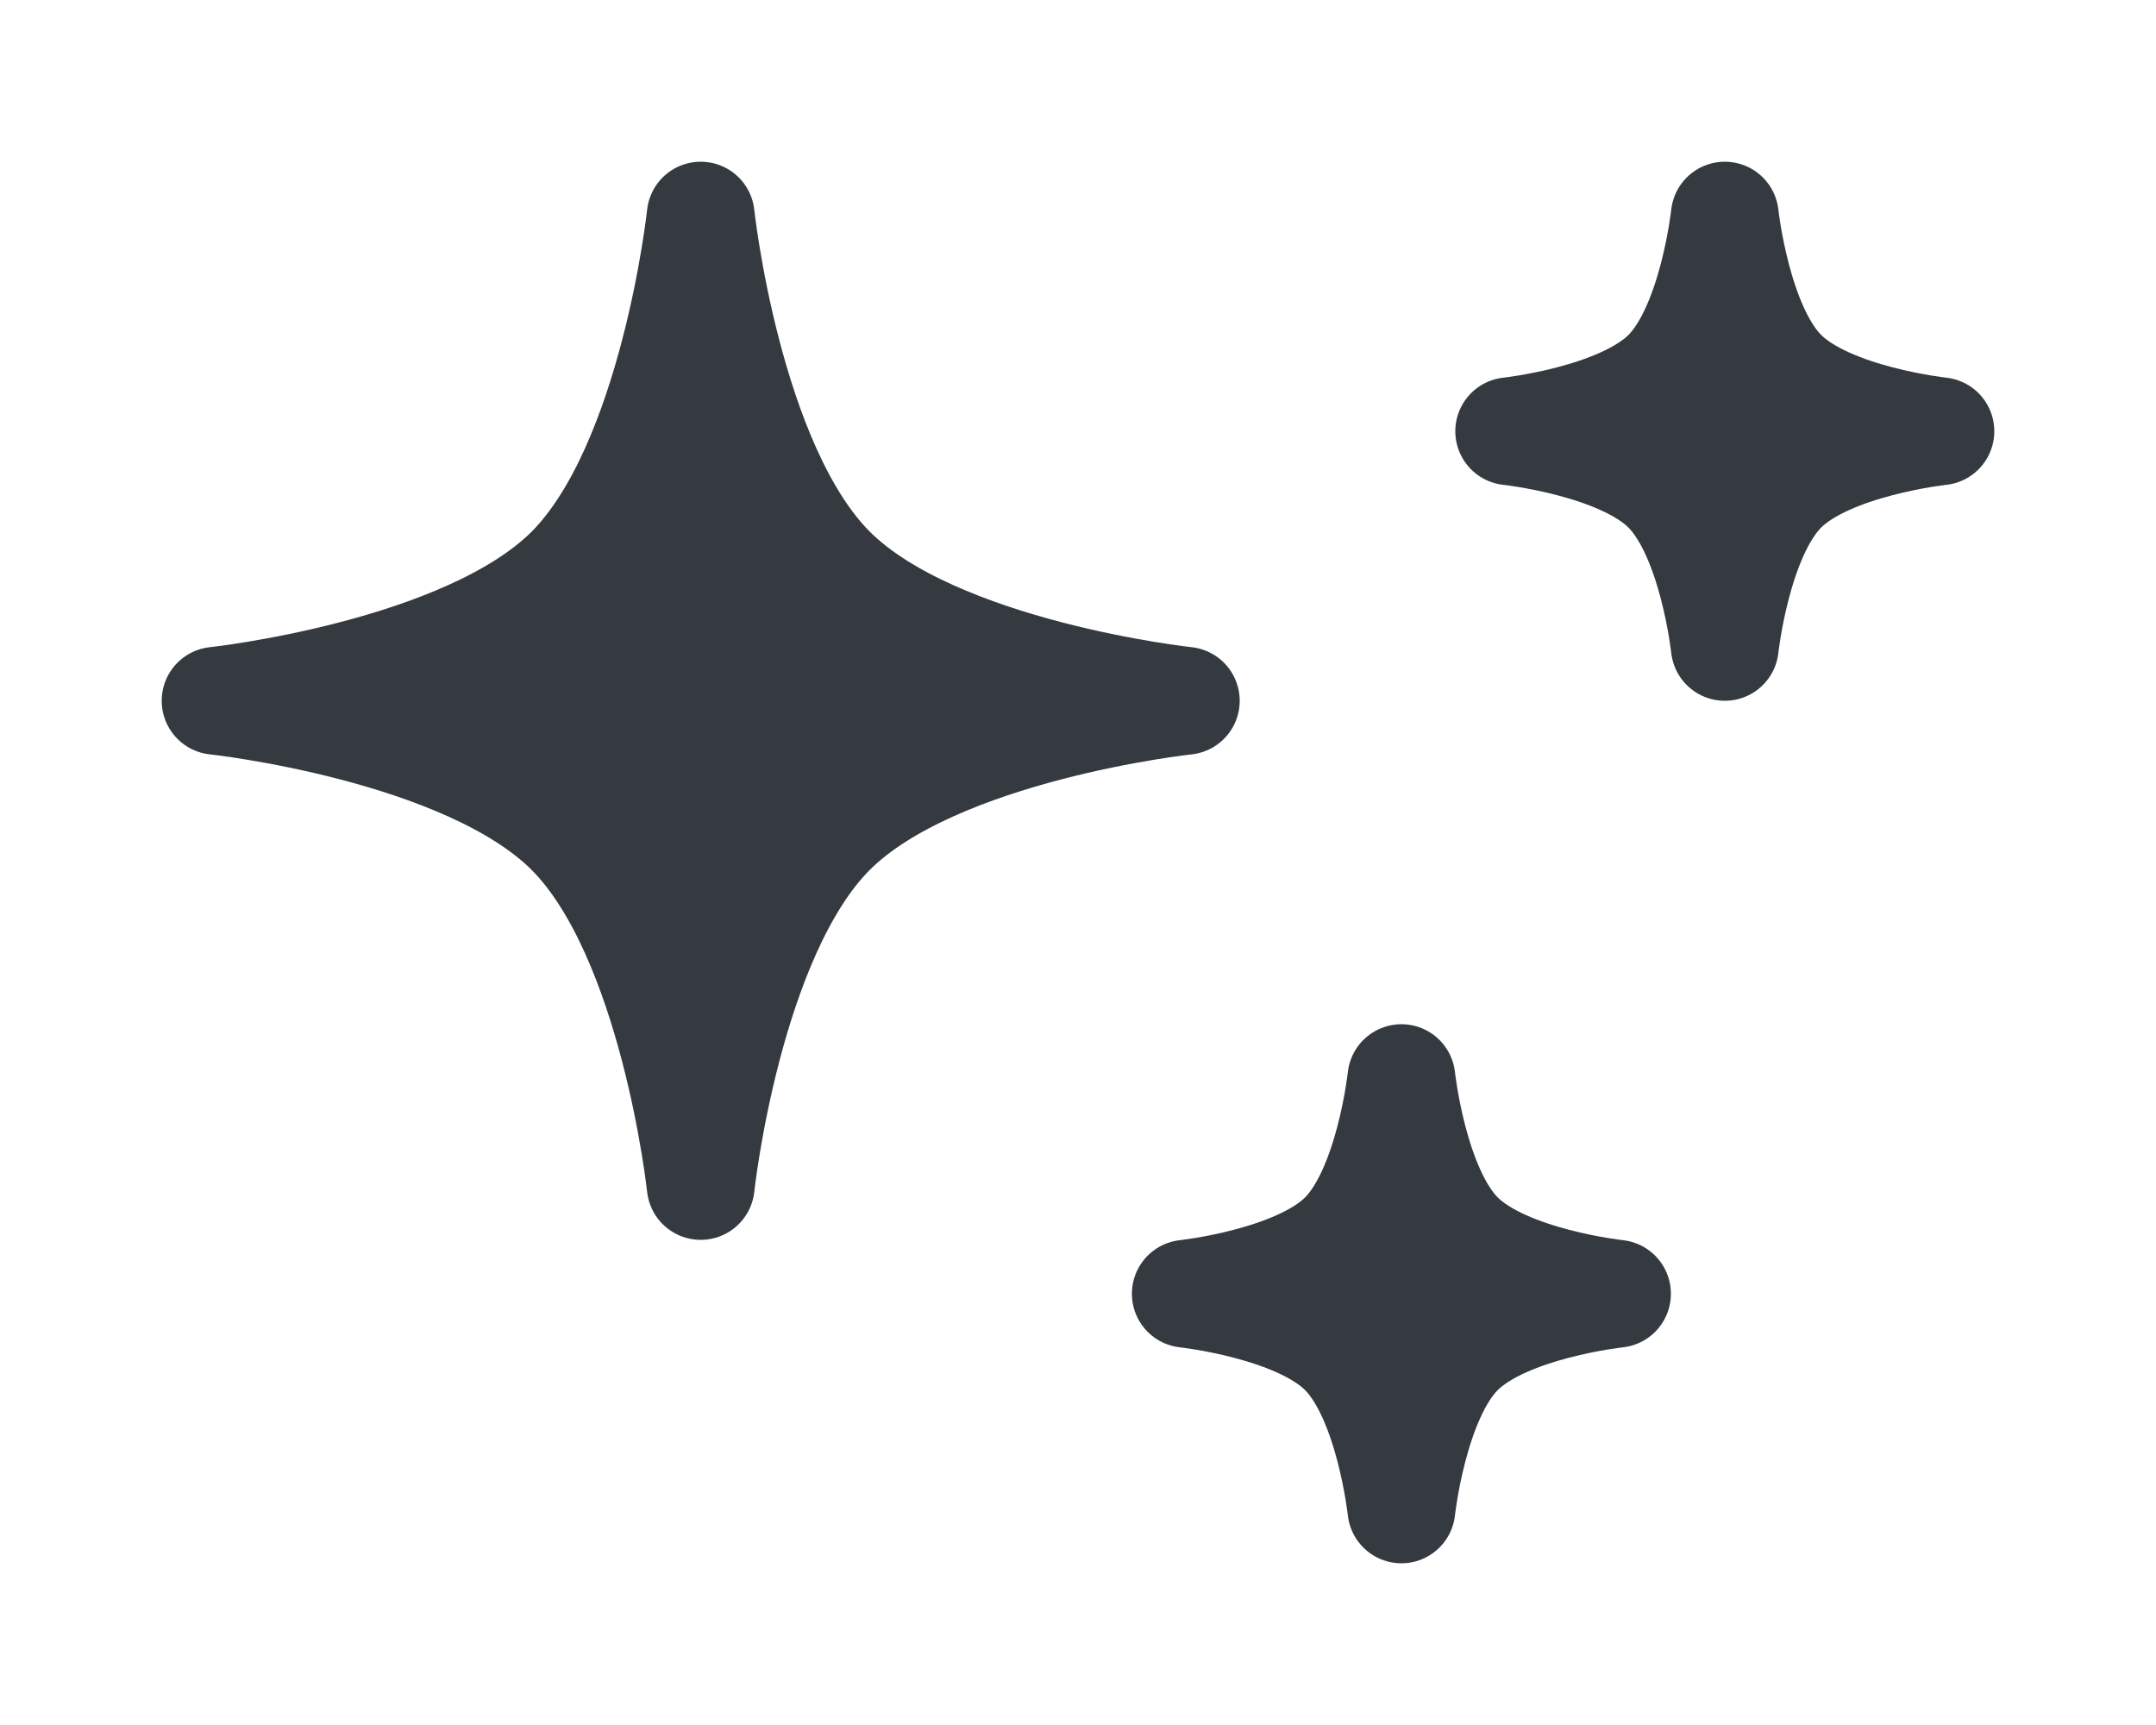
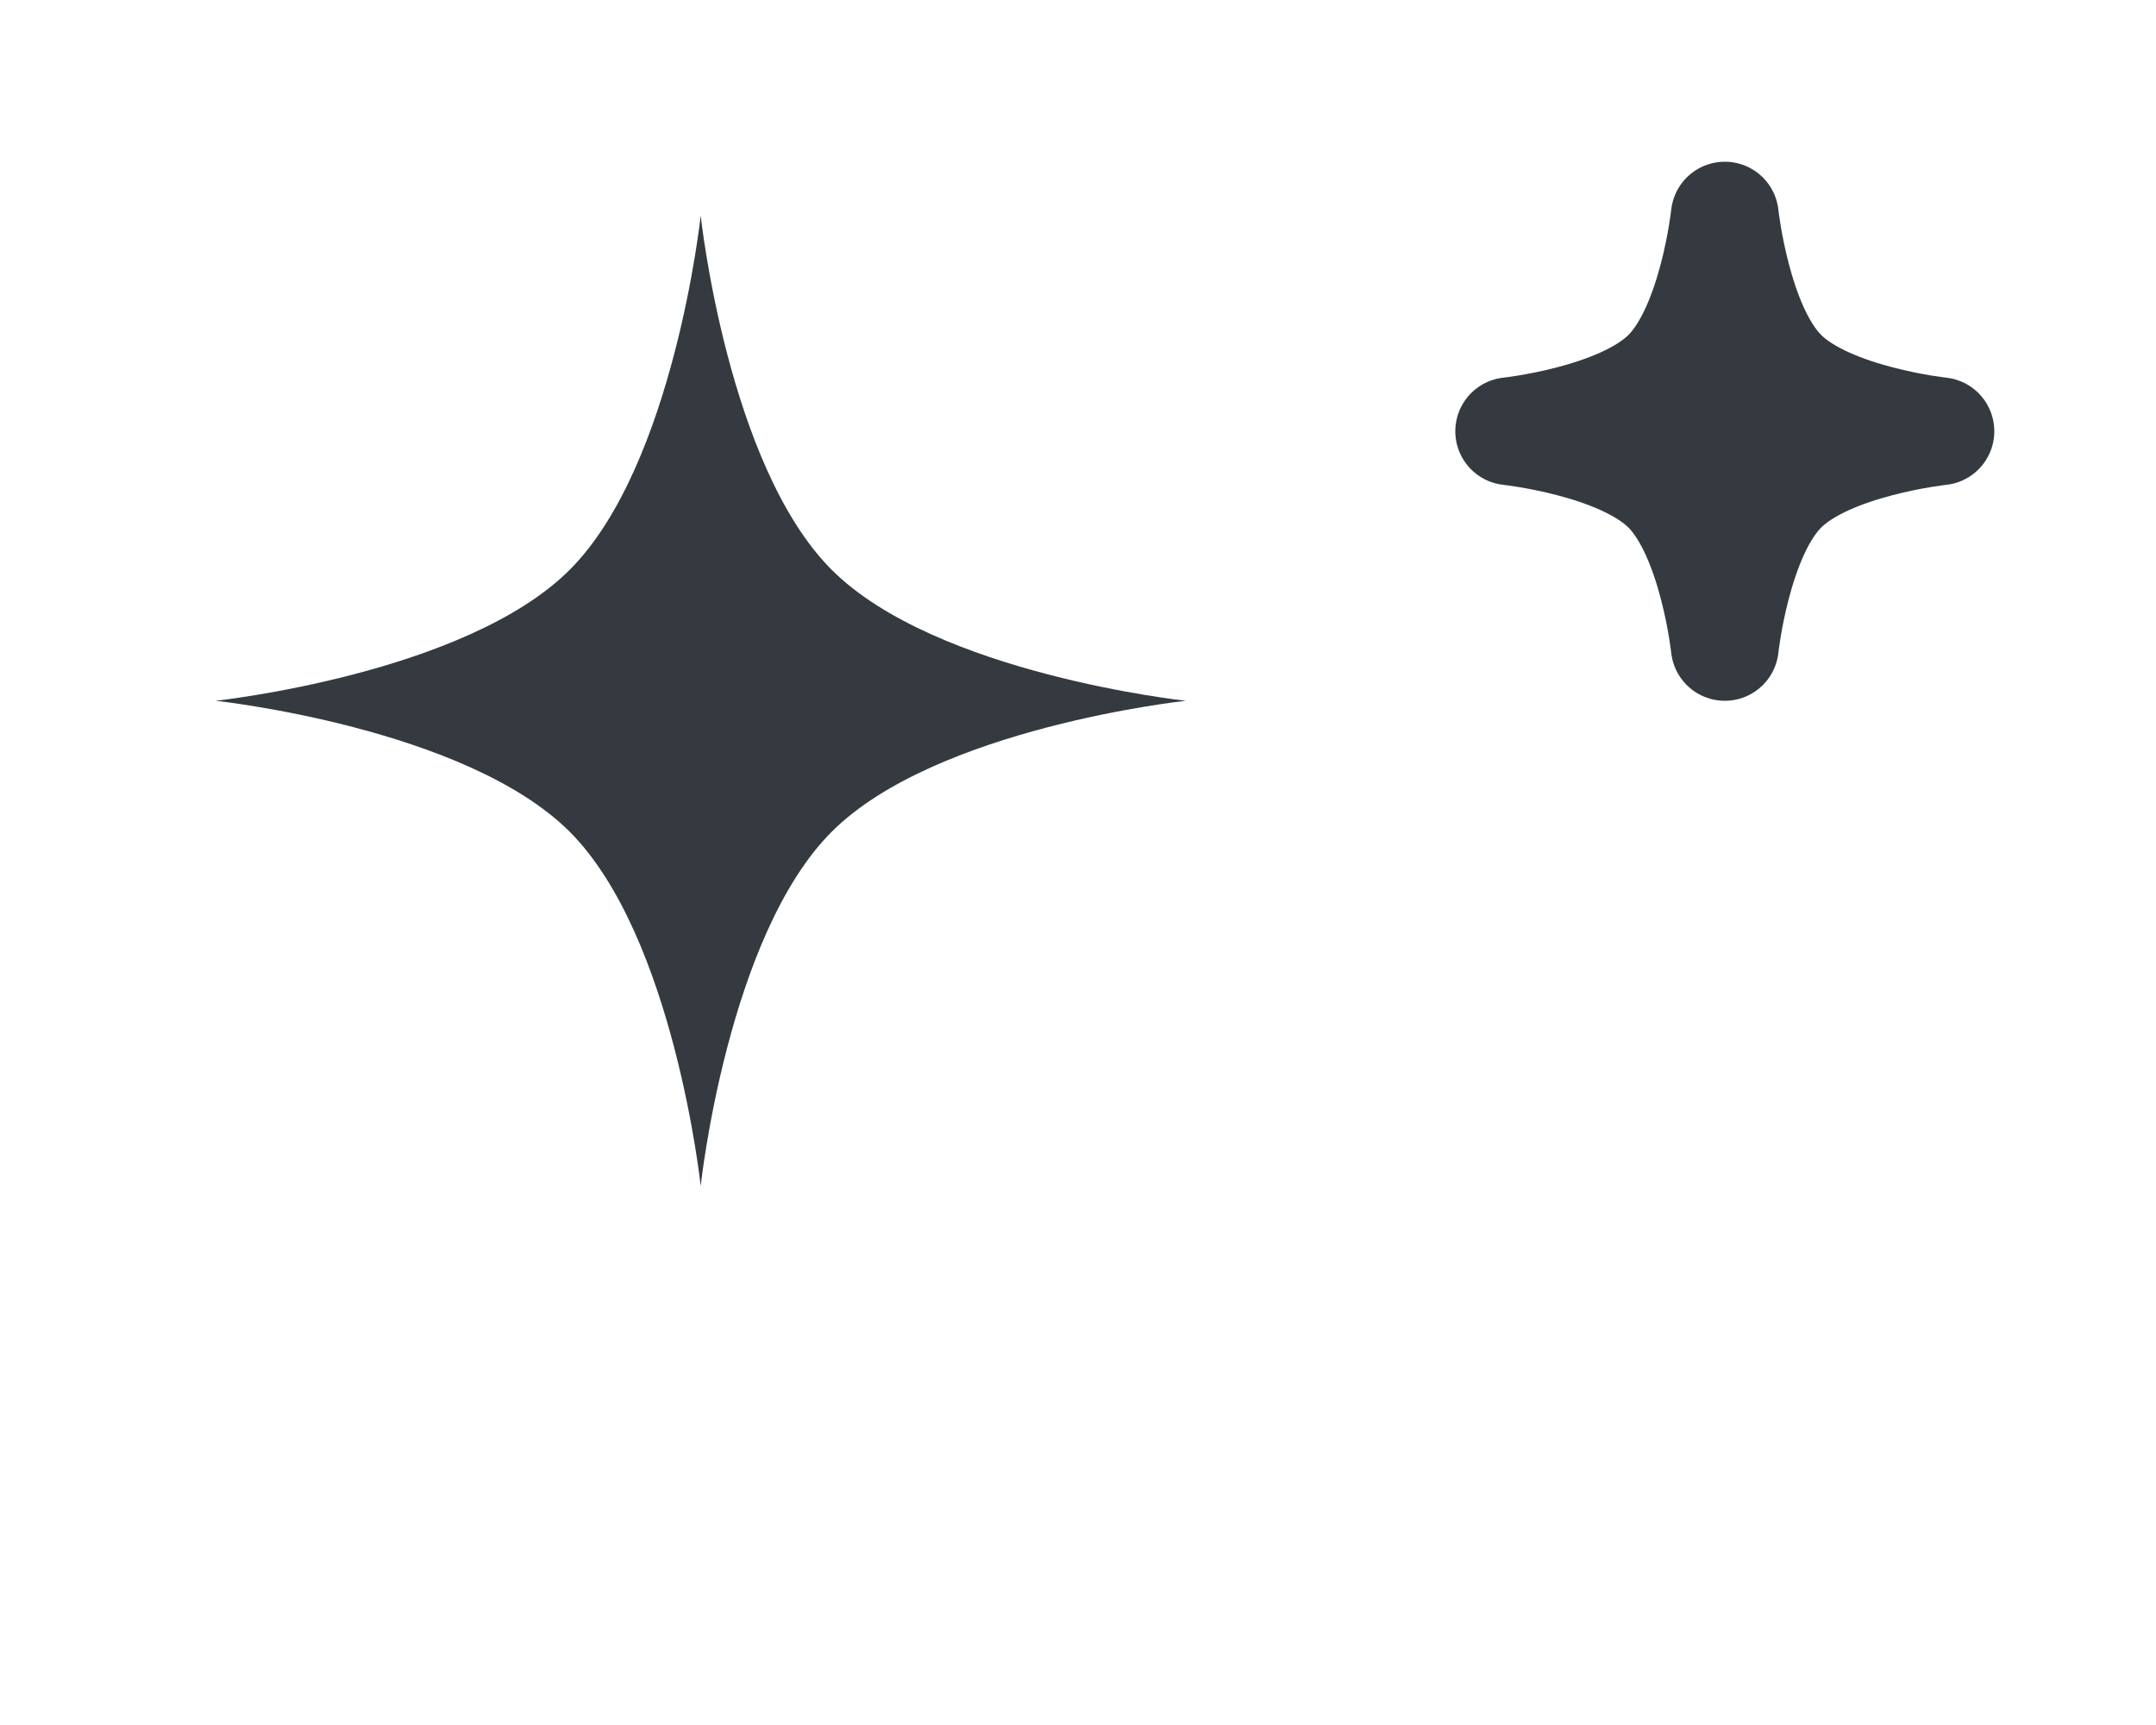
<svg xmlns="http://www.w3.org/2000/svg" width="20" height="16" viewBox="0 0 20 16" fill="none" preserveAspectRatio="xMinYMid meet">
  <path d="M6.5 2C6.5 2 6.748 4.317 7.715 5.285C8.683 6.252 11 6.5 11 6.5C11 6.5 8.683 6.748 7.715 7.715C6.748 8.683 6.5 11 6.5 11C6.5 11 6.252 8.683 5.285 7.715C4.317 6.748 2 6.5 2 6.5C2 6.5 4.317 6.252 5.285 5.285C6.252 4.317 6.5 2 6.5 2Z" fill="#343A40" />
-   <path d="M13 10C13 10 13.11 11.03 13.54 11.46C13.97 11.89 15 12 15 12C15 12 13.97 12.11 13.54 12.54C13.11 12.97 13 14 13 14C13 14 12.89 12.97 12.46 12.54C12.03 12.11 11 12 11 12C11 12 12.03 11.89 12.46 11.46C12.89 11.03 13 10 13 10Z" fill="#343A40" />
-   <path d="M16 2C16 2 16.11 3.03 16.54 3.46C16.97 3.89 18 4 18 4C18 4 16.97 4.11 16.54 4.54C16.11 4.97 16 6 16 6C16 6 15.89 4.97 15.46 4.54C15.03 4.11 14 4 14 4C14 4 15.03 3.89 15.46 3.46C15.89 3.03 16 2 16 2Z" fill="#343A40" />
-   <path d="M6.5 2C6.5 2 6.748 4.317 7.715 5.285C8.683 6.252 11 6.5 11 6.5C11 6.5 8.683 6.748 7.715 7.715C6.748 8.683 6.5 11 6.5 11C6.5 11 6.252 8.683 5.285 7.715C4.317 6.748 2 6.5 2 6.5C2 6.5 4.317 6.252 5.285 5.285C6.252 4.317 6.5 2 6.5 2Z" stroke="#343A40" stroke-linejoin="round" />
-   <path d="M13 10C13 10 13.11 11.03 13.54 11.46C13.97 11.89 15 12 15 12C15 12 13.97 12.11 13.54 12.54C13.11 12.97 13 14 13 14C13 14 12.89 12.97 12.46 12.54C12.03 12.11 11 12 11 12C11 12 12.03 11.89 12.46 11.46C12.89 11.03 13 10 13 10Z" stroke="#343A40" stroke-linejoin="round" />
+   <path d="M16 2C16 2 16.11 3.03 16.54 3.46C16.97 3.89 18 4 18 4C18 4 16.97 4.11 16.54 4.54C16.11 4.97 16 6 16 6C16 6 15.89 4.97 15.46 4.54C14 4 15.03 3.89 15.46 3.46C15.89 3.03 16 2 16 2Z" fill="#343A40" />
  <path d="M16 2C16 2 16.11 3.03 16.54 3.46C16.97 3.89 18 4 18 4C18 4 16.97 4.11 16.54 4.54C16.11 4.97 16 6 16 6C16 6 15.89 4.97 15.46 4.54C15.03 4.11 14 4 14 4C14 4 15.03 3.89 15.46 3.46C15.89 3.03 16 2 16 2Z" stroke="#343A40" stroke-linejoin="round" />
</svg>